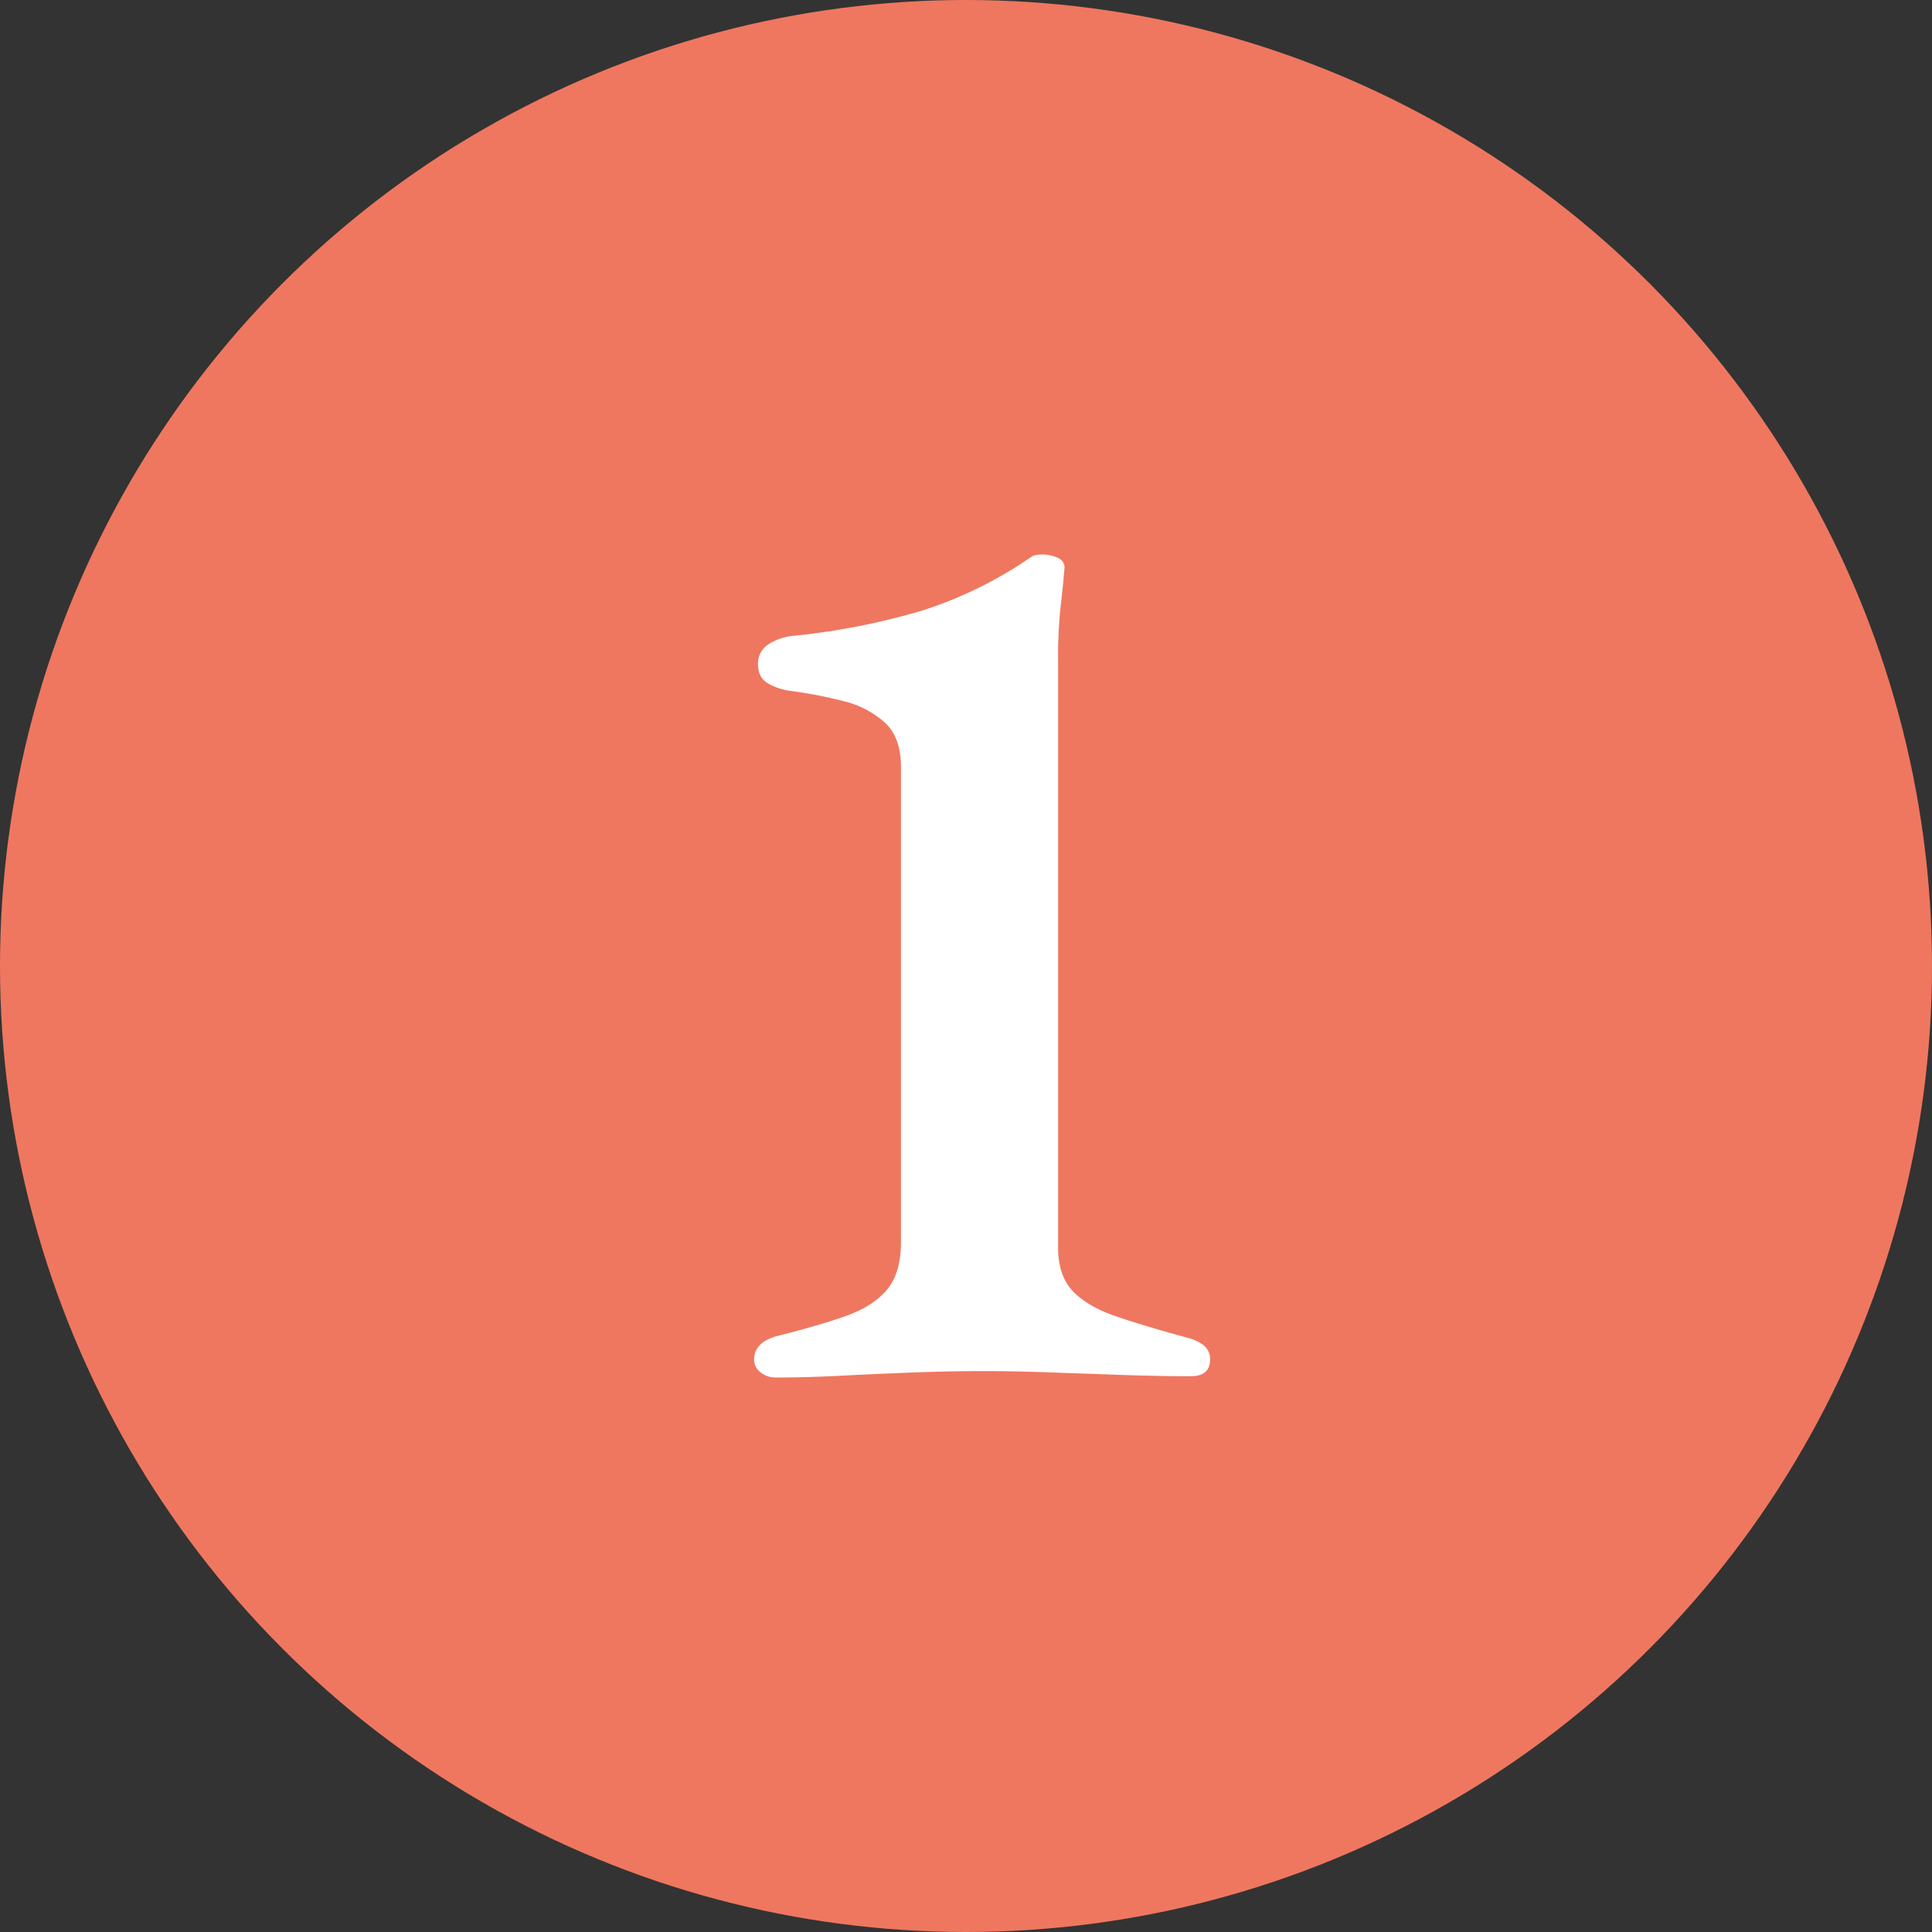
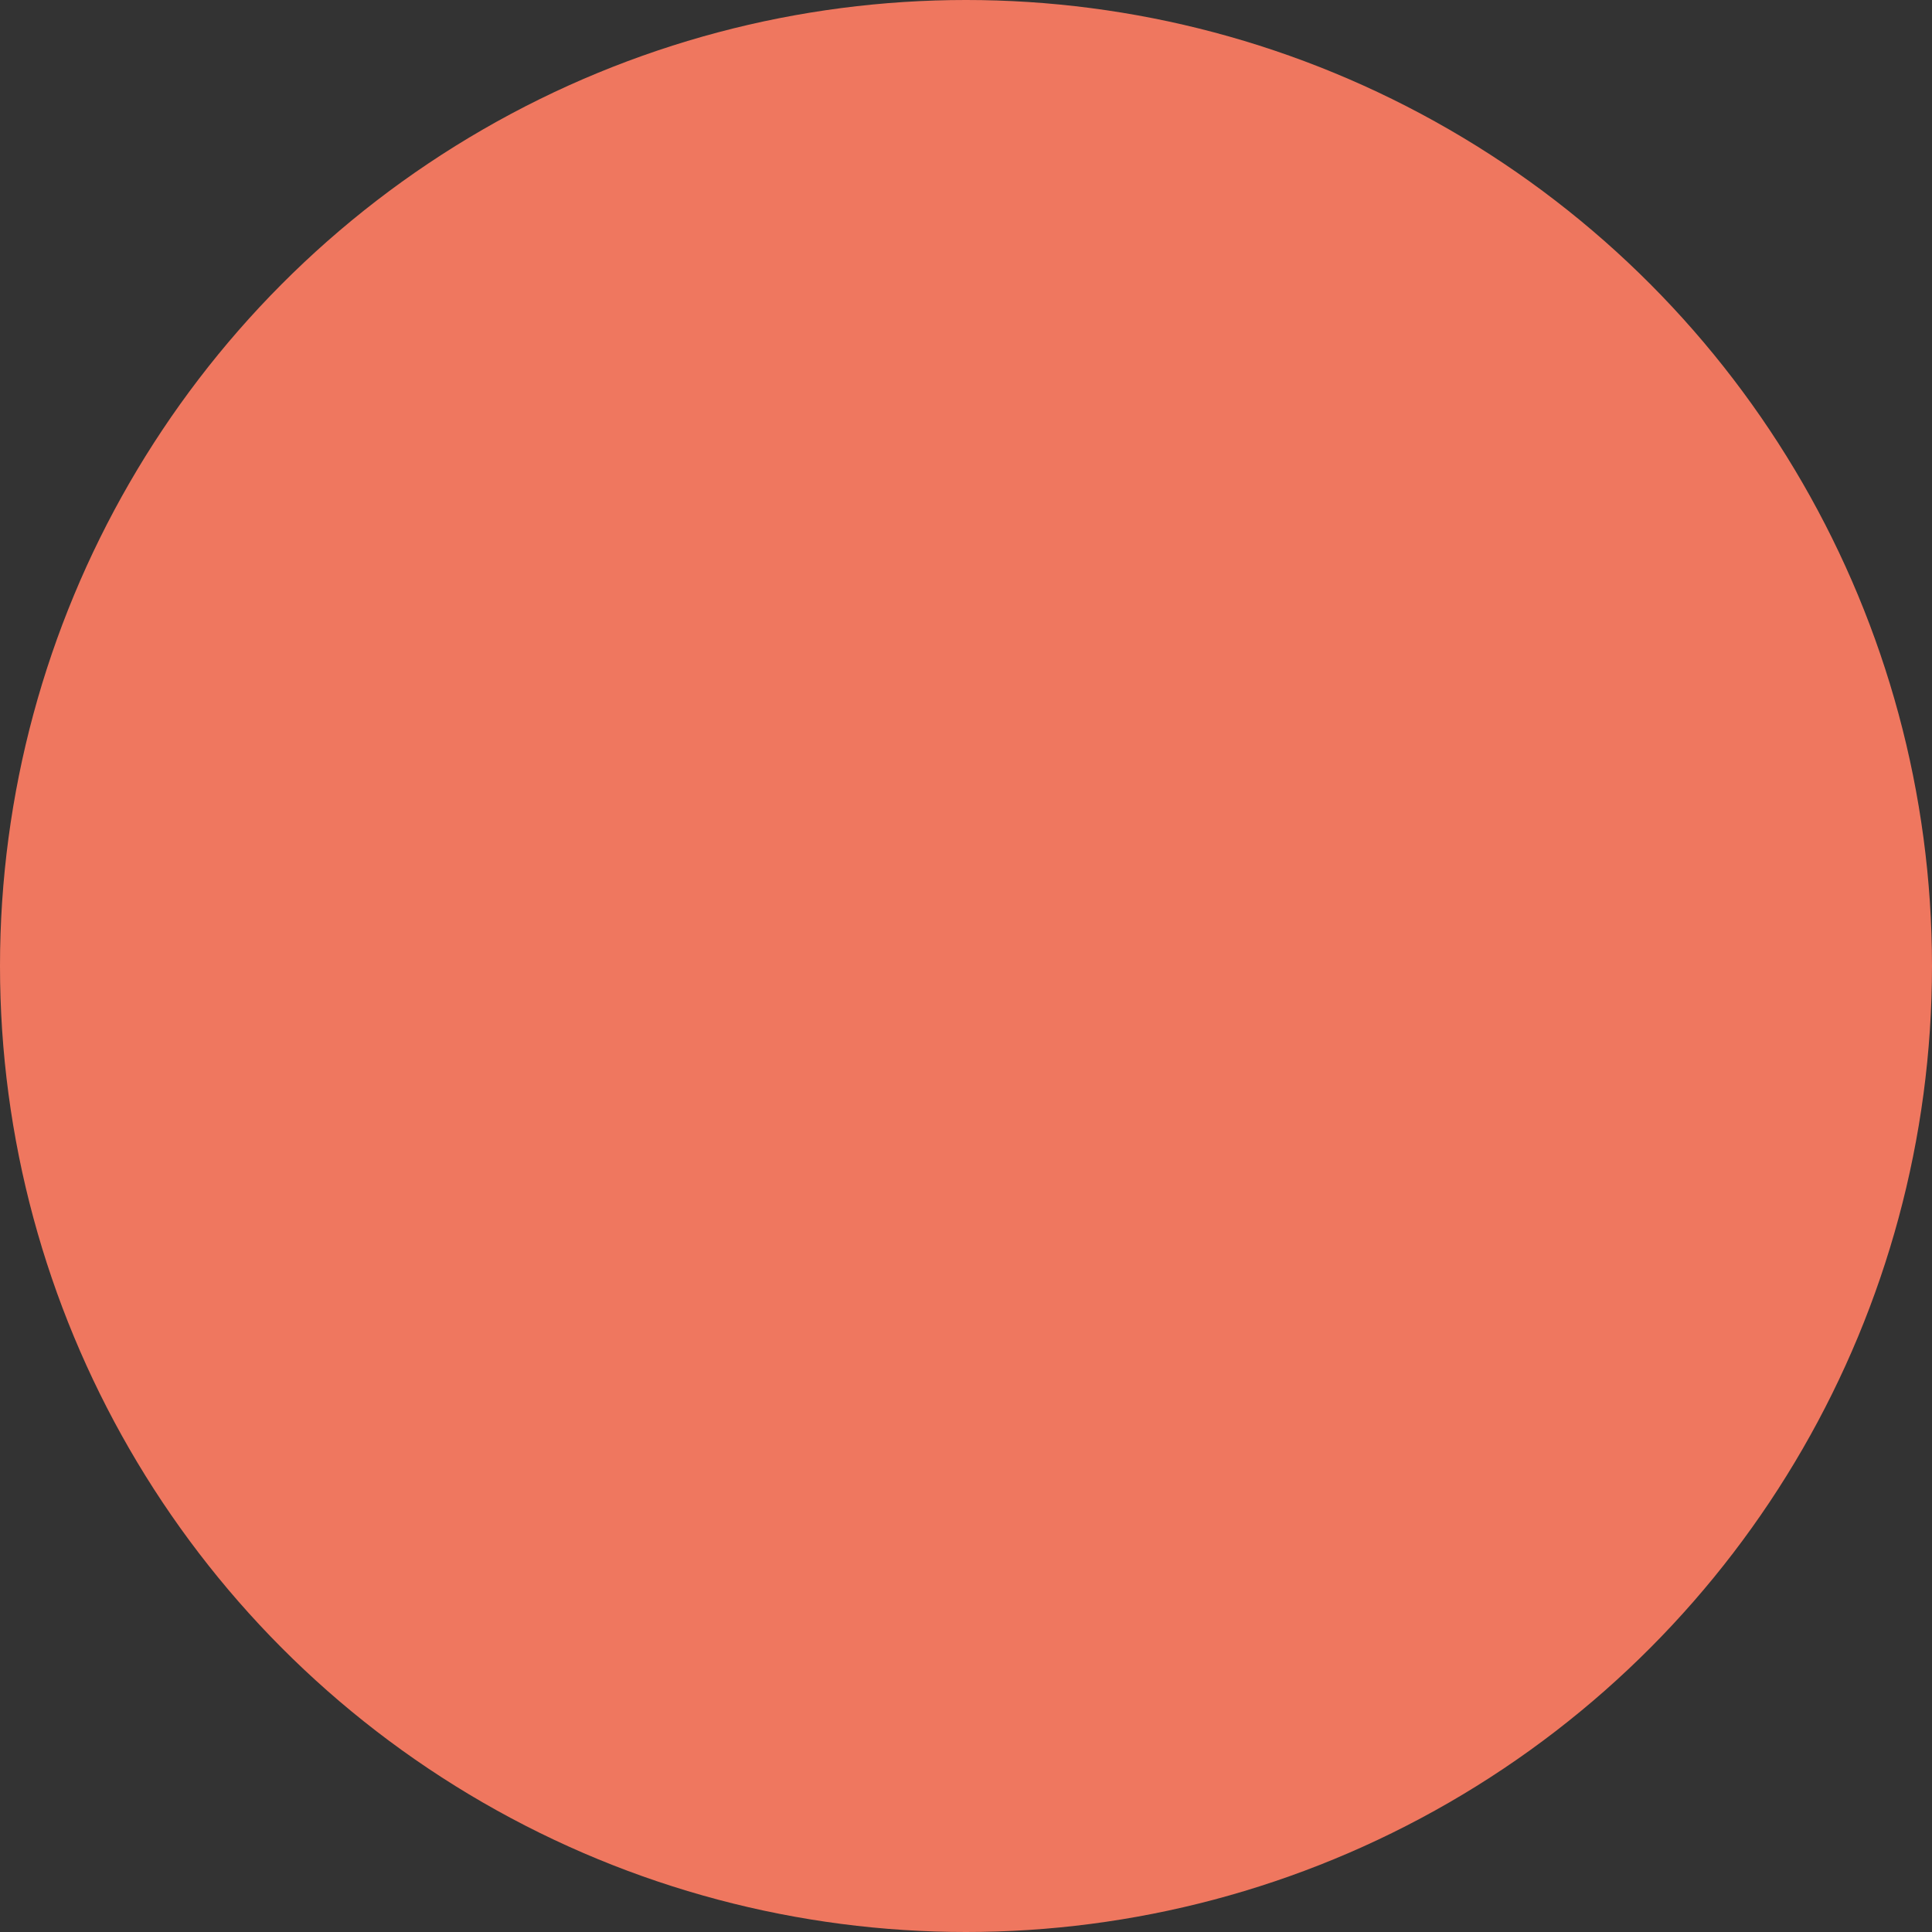
<svg xmlns="http://www.w3.org/2000/svg" id="Ebene_1" data-name="Ebene 1" viewBox="0 0 600 600">
  <rect x="0" y="0" width="600" height="600" fill="#333333" stroke="none" />
  <defs>
    <style>.cls-1{fill:#ef775f;}.cls-2{fill:#fff;}</style>
  </defs>
  <circle class="cls-1" cx="300" cy="300" r="300" />
-   <path class="cls-2" d="M241,427.8a7.47,7.47,0,0,1-4.8-1.6,4.9,4.9,0,0,1-2-4q0-5.19,6.8-7.2,12.8-3.19,21.4-6.2t13-8.2q4.39-5.19,4.4-14.8V238.2q0-9.19-5-13.8a29.44,29.44,0,0,0-12.6-6.6,138.6,138.6,0,0,0-16.4-3.2,19.29,19.29,0,0,1-7-2.2c-2.27-1.2-3.4-3.26-3.4-6.2a7,7,0,0,1,3.4-6.2,17.62,17.62,0,0,1,8.2-2.6,217.22,217.22,0,0,0,38.8-7.6A127.72,127.72,0,0,0,320.2,173a2.82,2.82,0,0,1,1.4-.6,11.45,11.45,0,0,1,2.2-.2,11.11,11.11,0,0,1,4.6,1,3.23,3.23,0,0,1,2.2,3q-.41,5.2-1.2,12a146.12,146.12,0,0,0-.8,16.8V387.4q0,8.81,4.6,13.6t13.4,7.8q8.79,3,22,6.6a13.71,13.71,0,0,1,5.2,2.4,5.35,5.35,0,0,1,2,4.4q0,5.21-6,5.2-9.6,0-21.2-.4l-22.8-.8q-11.21-.39-20.4-.4-9.6,0-20.8.4t-22.6,1Q250.6,427.8,241,427.8Z" />
</svg>